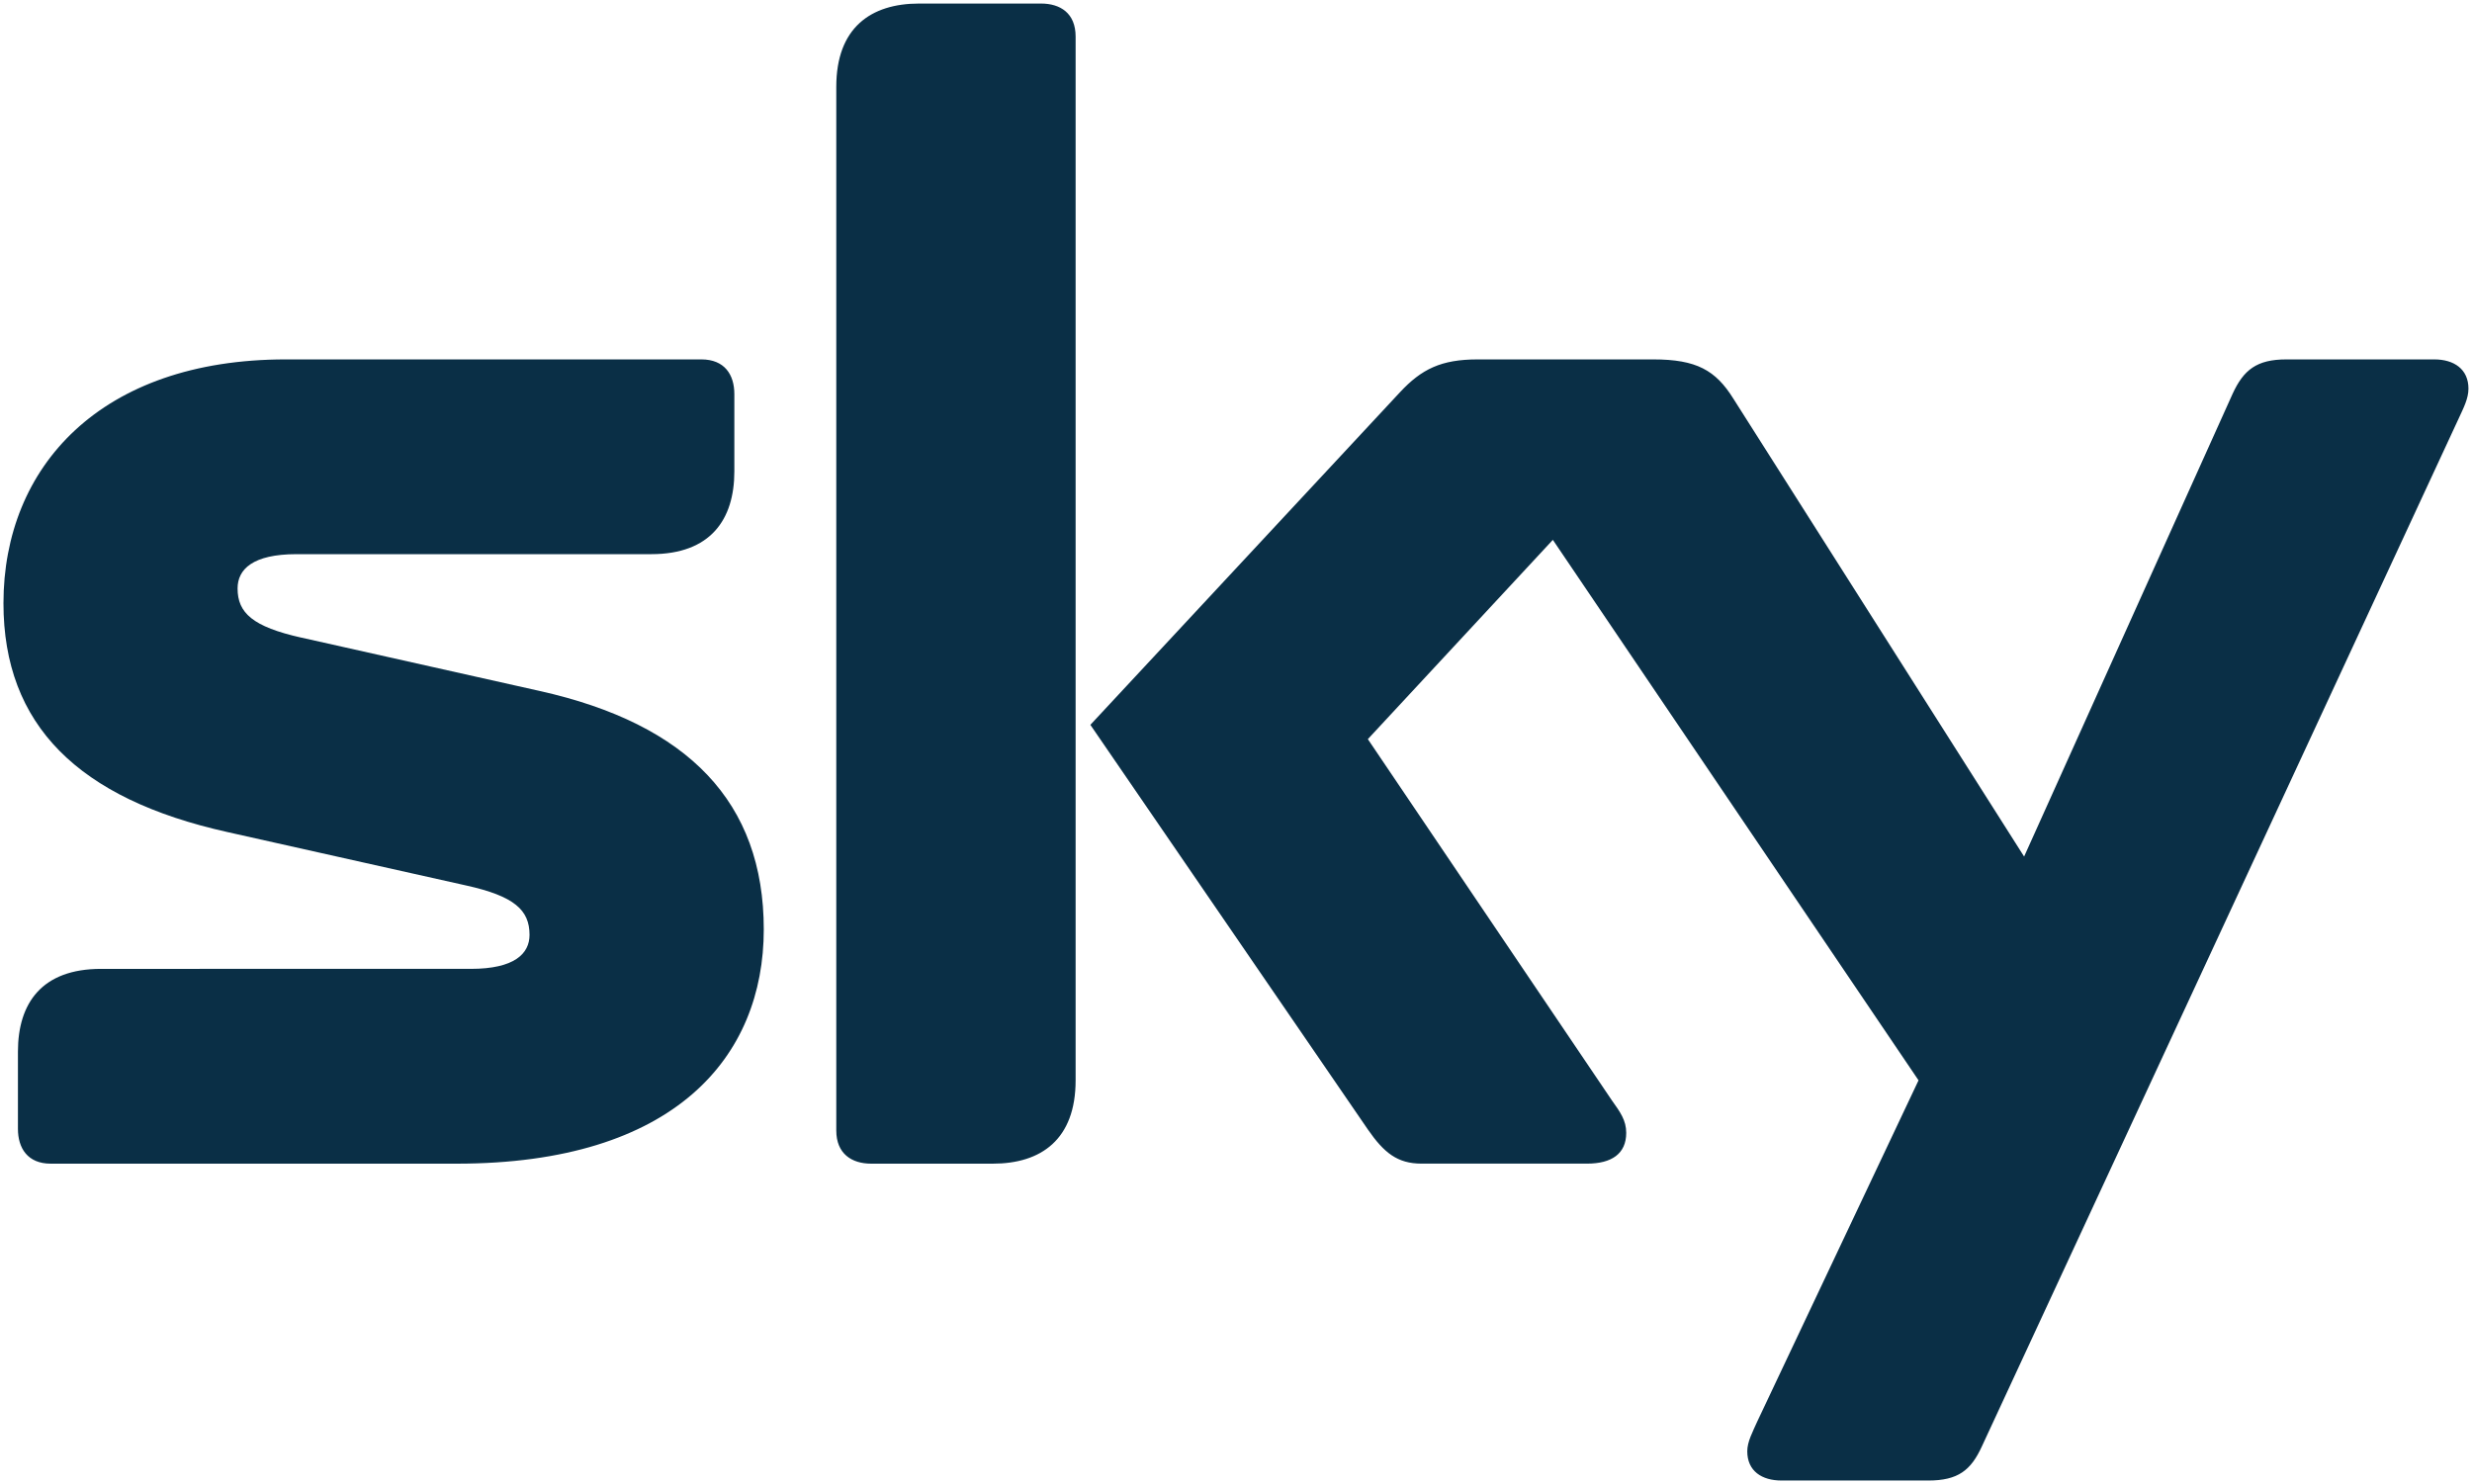
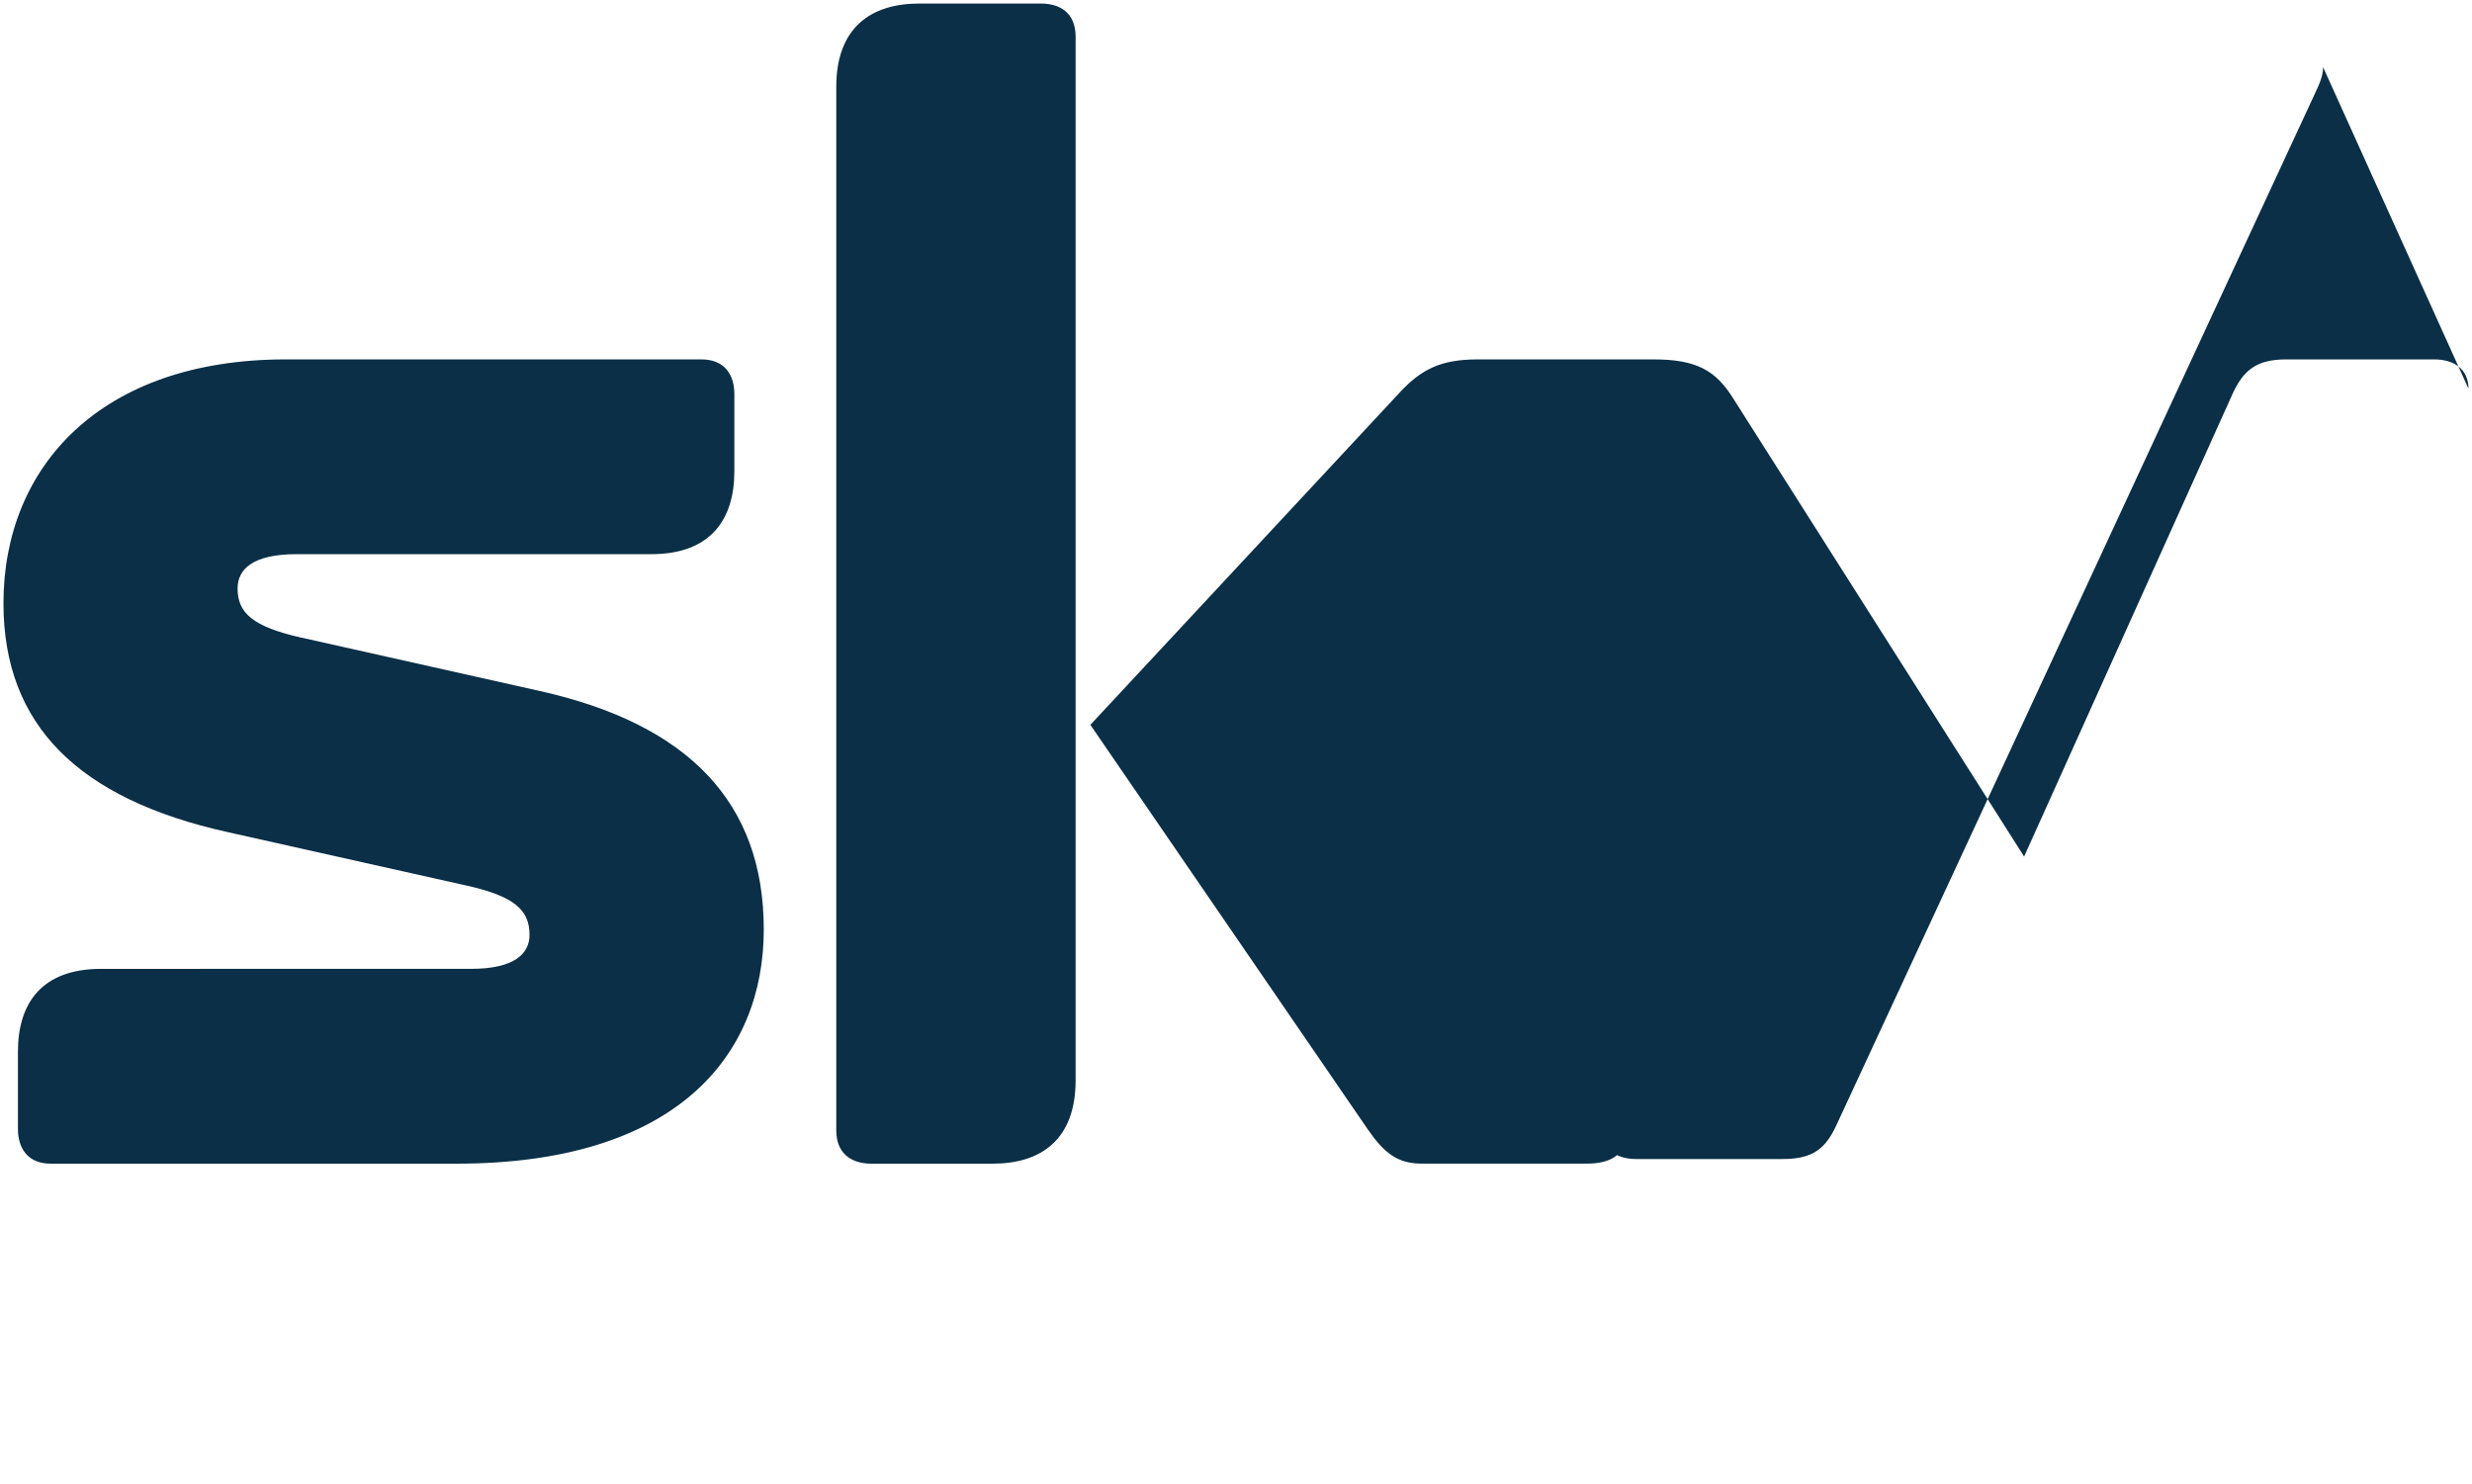
<svg xmlns="http://www.w3.org/2000/svg" id="Layer_1" data-name="Layer 1" viewBox="0 0 606.5 364.17">
  <defs>
    <style>
      .cls-1 {
        fill: #0a2f46;
      }
    </style>
  </defs>
-   <path class="cls-1" d="M263.9,8.98c0-5.76-3.76-8.11-8.5-8.11h-29.9c-11.86,0-20.32,5.95-20.32,20.43v256.11c0,5.68,3.77,8.13,8.56,8.13h29.84c11.88,0,20.32-5.95,20.32-20.45V8.98h0ZM605.63,95.37c0-4.8-3.55-7.18-8.39-7.18h-36.29c-7.27,0-10.49,2.57-13.19,8.45l-51.15,113.54-71.33-112.35c-4.35-6.98-9.06-9.64-19.63-9.64h-43.12c-8.93,0-13.76,2.37-19.07,8.08l-75.94,81.59,68.08,99.29c3.95,5.7,7.24,8.38,13.17,8.38h40.6c6.08,0,9.62-2.45,9.62-7.55,0-3.09-1.49-5.12-3.54-8l-59.85-88.61,45.39-48.9,89.72,132.62-39.6,83.78c-1.09,2.49-2.42,4.87-2.42,7.24,0,4.85,3.56,7.18,8.41,7.18h36c7.31,0,10.48-2.52,13.17-8.42l116.99-252.24c1.14-2.49,2.37-4.8,2.37-7.26M73.92,156.46c-11.92-2.68-15.63-6.06-15.63-12.07,0-4.68,3.7-8.41,14.46-8.41h87.05c14.51,0,20.37-8.47,20.37-20.3v-18.97c0-4.77-2.39-8.52-8.1-8.52h-101.96c-45.44,0-69.26,26.34-69.26,59.84,0,29.84,18.32,48,54.98,56.15l58.5,13.09c11.9,2.63,15.59,6.05,15.59,12.13,0,4.61-3.69,8.34-14.4,8.34H24.78c-14.51,0-20.38,8.41-20.38,20.32v18.93c0,4.7,2.34,8.55,8.05,8.55h99.55c53.72,0,75.39-26.31,75.39-57.49s-18.56-50.37-54.97-58.5l-58.5-13.1Z" />
+   <path class="cls-1" d="M263.9,8.98c0-5.76-3.76-8.11-8.5-8.11h-29.9c-11.86,0-20.32,5.95-20.32,20.43v256.11c0,5.68,3.77,8.13,8.56,8.13h29.84c11.88,0,20.32-5.95,20.32-20.45V8.98h0ZM605.63,95.37c0-4.8-3.55-7.18-8.39-7.18h-36.29c-7.27,0-10.49,2.57-13.19,8.45l-51.15,113.54-71.33-112.35c-4.35-6.98-9.06-9.64-19.63-9.64h-43.12c-8.93,0-13.76,2.37-19.07,8.08l-75.94,81.59,68.08,99.29c3.95,5.7,7.24,8.38,13.17,8.38h40.6c6.08,0,9.62-2.45,9.62-7.55,0-3.09-1.49-5.12-3.54-8c-1.09,2.49-2.42,4.87-2.42,7.24,0,4.85,3.56,7.18,8.41,7.18h36c7.31,0,10.48-2.52,13.17-8.42l116.99-252.24c1.14-2.49,2.37-4.8,2.37-7.26M73.92,156.46c-11.92-2.68-15.63-6.06-15.63-12.07,0-4.68,3.7-8.41,14.46-8.41h87.05c14.51,0,20.37-8.47,20.37-20.3v-18.97c0-4.77-2.39-8.52-8.1-8.52h-101.96c-45.44,0-69.26,26.34-69.26,59.84,0,29.84,18.32,48,54.98,56.15l58.5,13.09c11.9,2.63,15.59,6.05,15.59,12.13,0,4.61-3.69,8.34-14.4,8.34H24.78c-14.51,0-20.38,8.41-20.38,20.32v18.93c0,4.7,2.34,8.55,8.05,8.55h99.55c53.72,0,75.39-26.31,75.39-57.49s-18.56-50.37-54.97-58.5l-58.5-13.1Z" />
</svg>